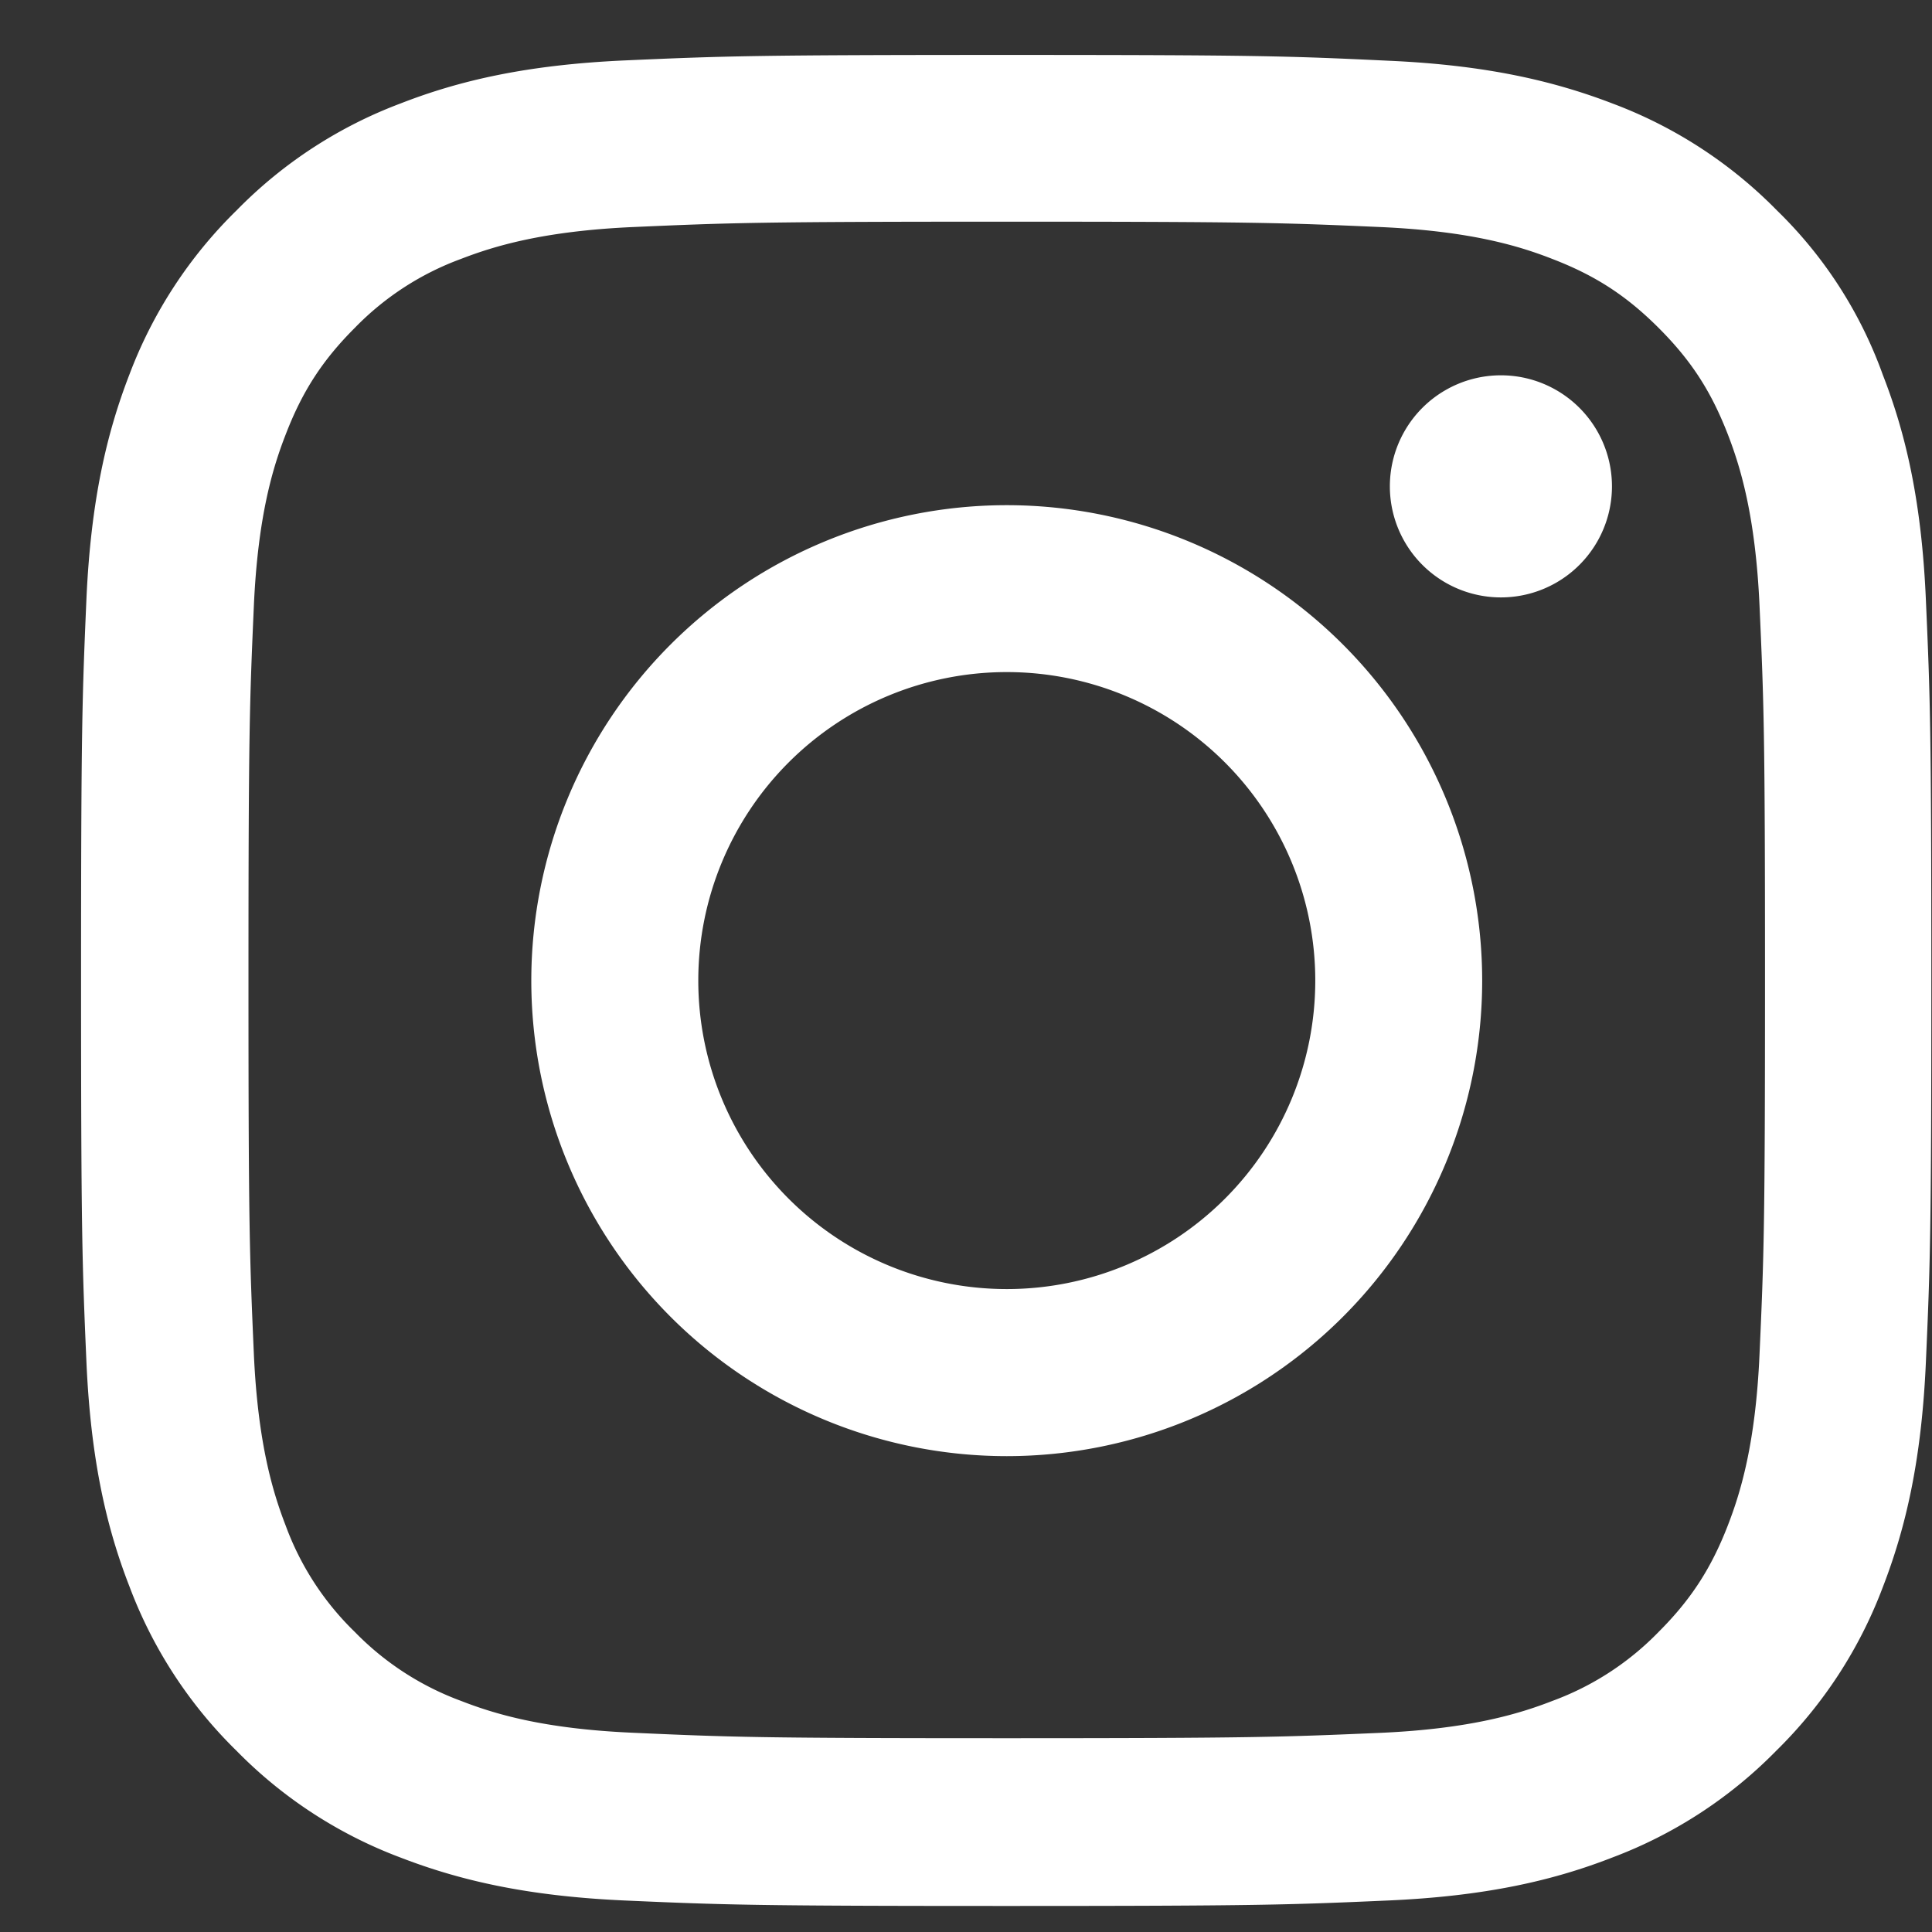
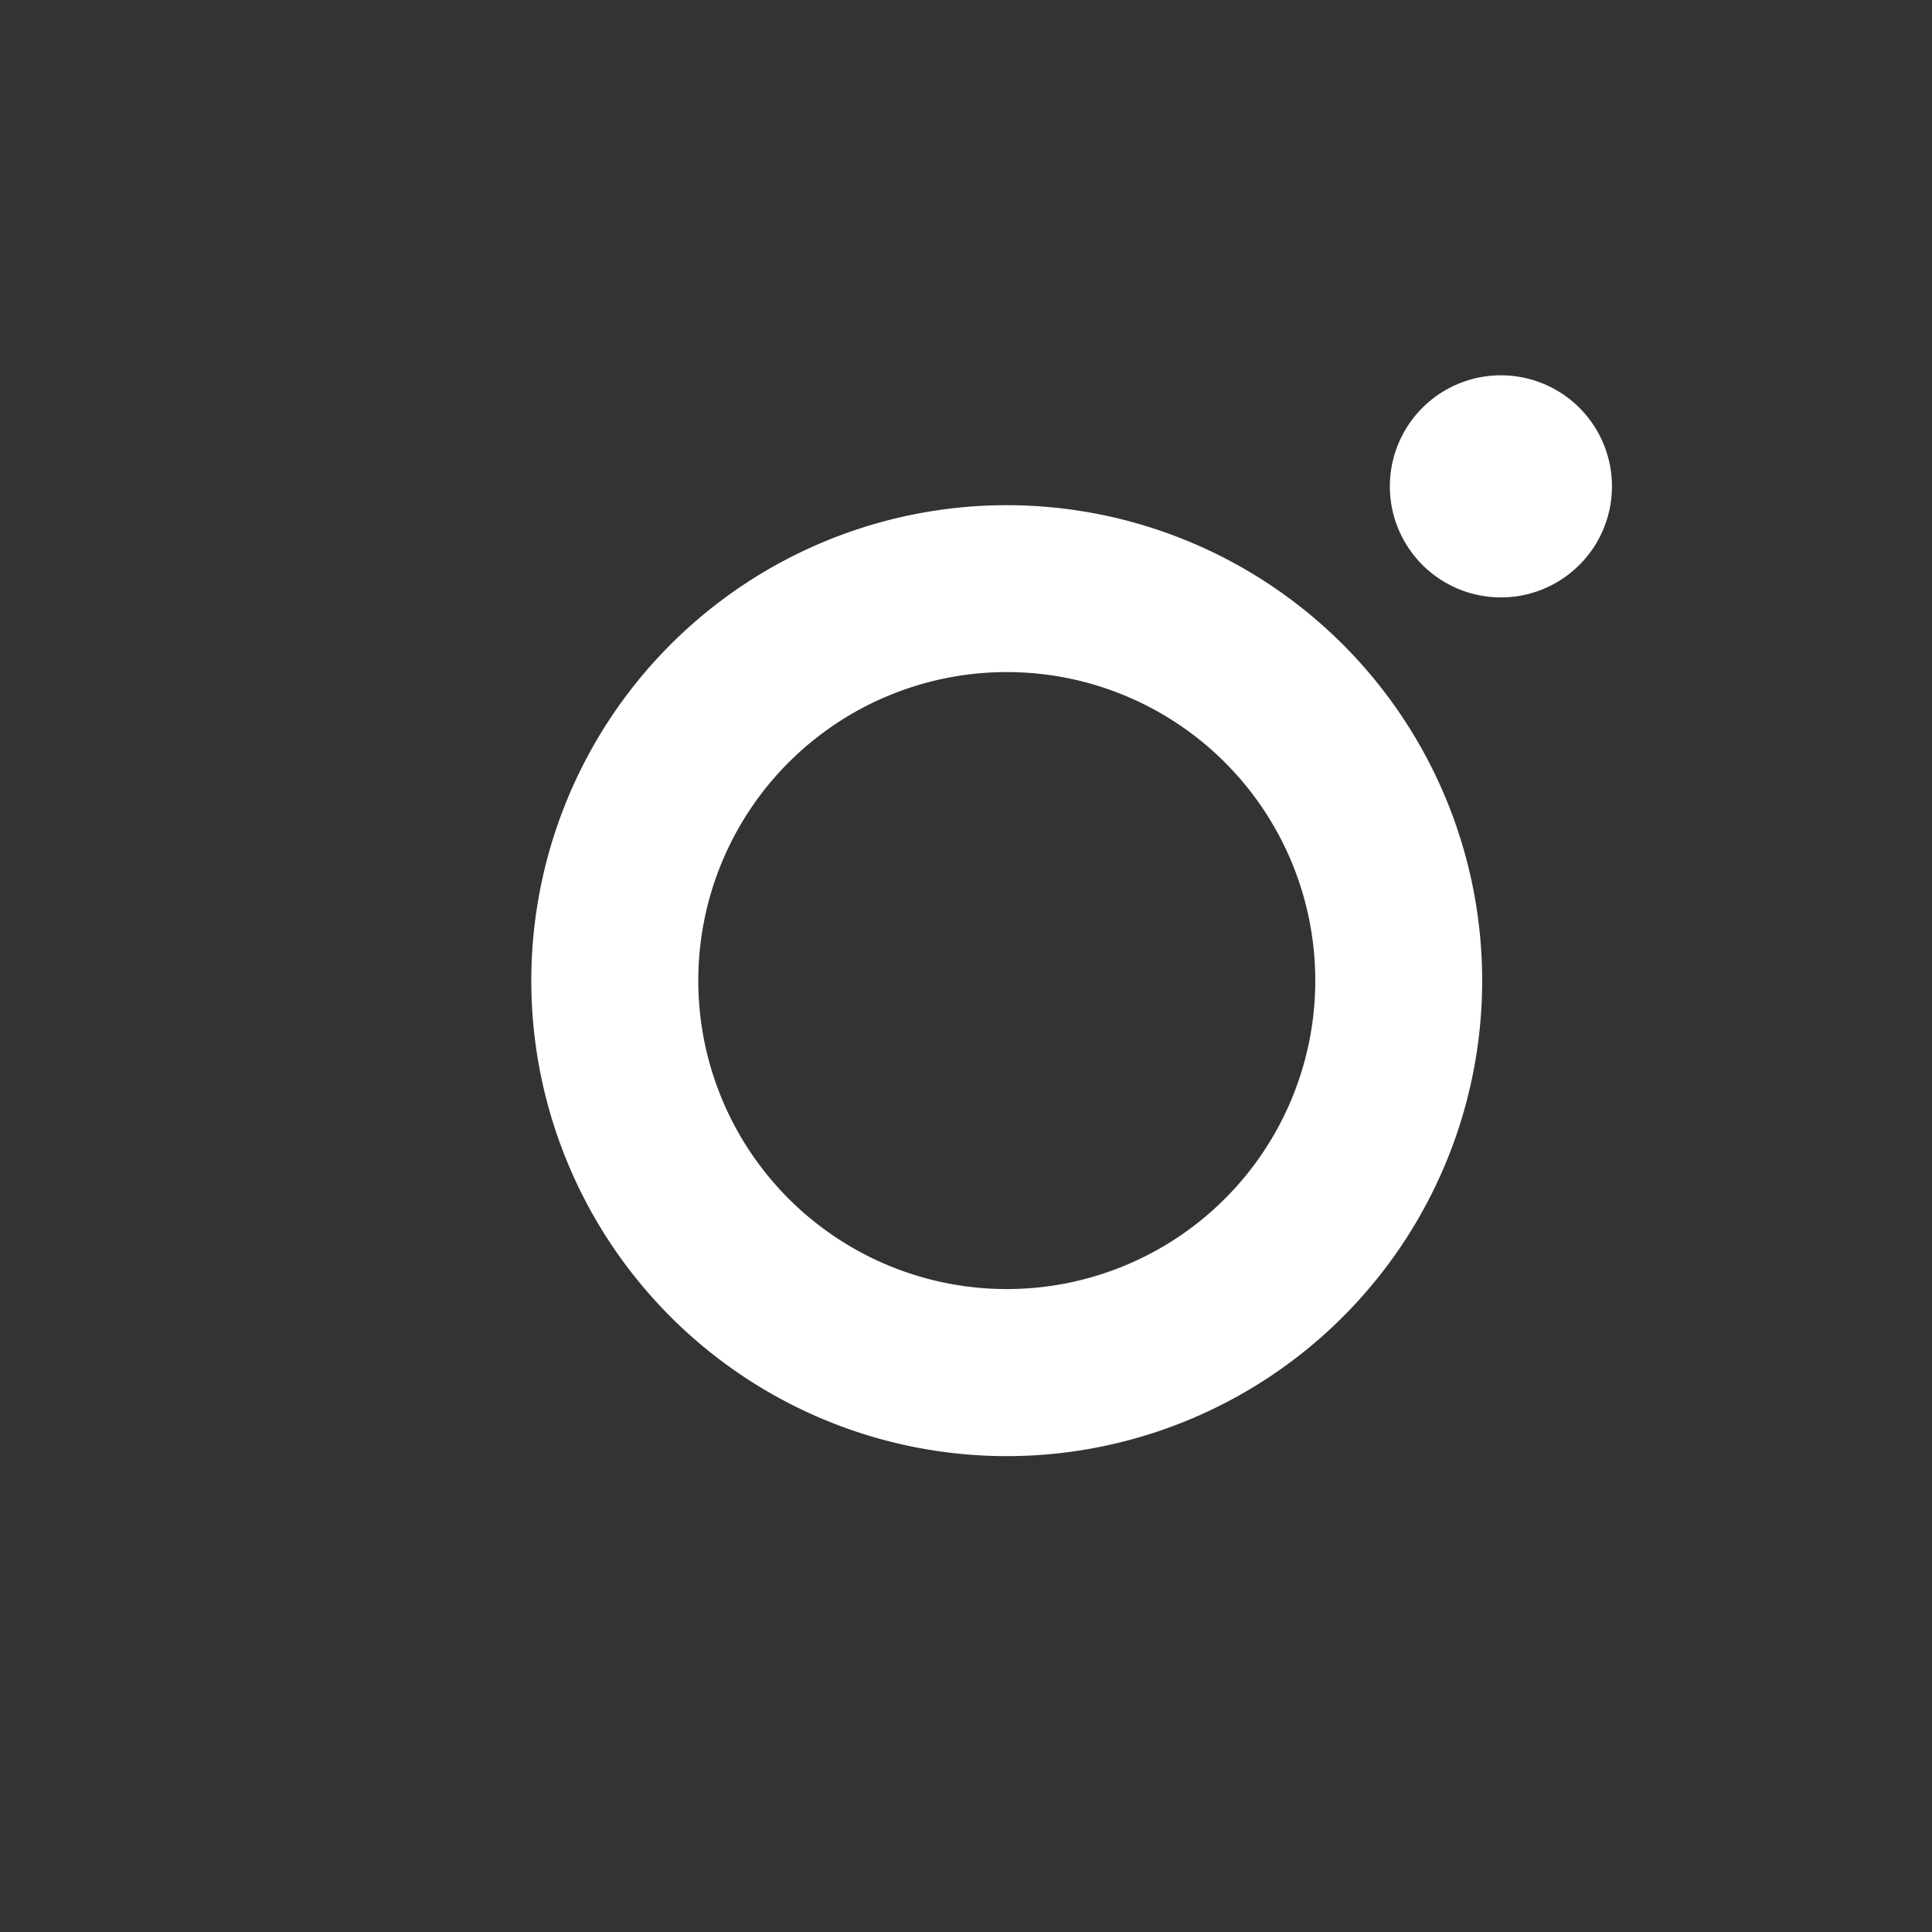
<svg xmlns="http://www.w3.org/2000/svg" width="23" height="23" fill="none" class="footer-social__icon footer-social__instagram">
  <rect width="100%" height="100%" fill="#333333" stroke="none" />
-   <path d="M11.985 2.639c2.944 0 3.293.013 4.45.064 1.077.048 1.658.228 2.046.38.512.197.882.438 1.265.821.388.388.624.754.823 1.266.15.387.33.973.378 2.045.052 1.162.065 1.51.065 4.45 0 2.945-.013 3.294-.065 4.452-.047 1.076-.228 1.657-.378 2.044-.199.513-.44.883-.823 1.266a3.39 3.39 0 01-1.265.822c-.388.151-.973.332-2.045.38-1.162.05-1.511.064-4.451.064-2.945 0-3.293-.013-4.451-.065-1.076-.047-1.657-.228-2.045-.379a3.408 3.408 0 01-1.266-.822 3.39 3.39 0 01-.822-1.265c-.15-.388-.331-.973-.379-2.045-.051-1.163-.064-1.511-.064-4.451 0-2.945.013-3.293.064-4.451.048-1.077.229-1.658.38-2.045.197-.512.438-.883.821-1.266a3.39 3.39 0 011.266-.822c.388-.15.973-.331 2.045-.379 1.158-.051 1.506-.064 4.45-.064zm0-1.985c-2.992 0-3.366.013-4.542.065-1.17.052-1.975.24-2.673.512a5.379 5.379 0 00-1.954 1.274 5.4 5.4 0 00-1.274 1.95c-.272.702-.46 1.503-.513 2.674-.051 1.18-.064 1.554-.064 4.545 0 2.992.013 3.367.064 4.542.052 1.17.241 1.976.513 2.673a5.378 5.378 0 001.274 1.954 5.38 5.38 0 001.95 1.27c.702.271 1.502.46 2.673.512 1.175.052 1.55.065 4.542.065 2.991 0 3.366-.013 4.541-.065 1.17-.051 1.976-.24 2.673-.512a5.387 5.387 0 001.95-1.27 5.387 5.387 0 001.27-1.95c.271-.701.46-1.502.512-2.673.052-1.175.065-1.55.065-4.541 0-2.992-.013-3.367-.065-4.542-.051-1.17-.24-1.976-.512-2.673a5.161 5.161 0 00-1.261-1.959 5.387 5.387 0 00-1.95-1.27C18.502.965 17.7.775 16.53.723 15.35.667 14.977.654 11.985.654z" fill="#fff" />
  <path d="M11.985 6.014a5.662 5.662 0 00-5.66 5.66 5.662 5.662 0 005.66 5.661 5.662 5.662 0 005.66-5.66 5.662 5.662 0 00-5.66-5.661zm0 9.332a3.672 3.672 0 11.001-7.345 3.672 3.672 0 01-.001 7.345zM19.19 5.79a1.322 1.322 0 11-2.644 0 1.322 1.322 0 012.644 0z" fill="#fff" />
</svg>